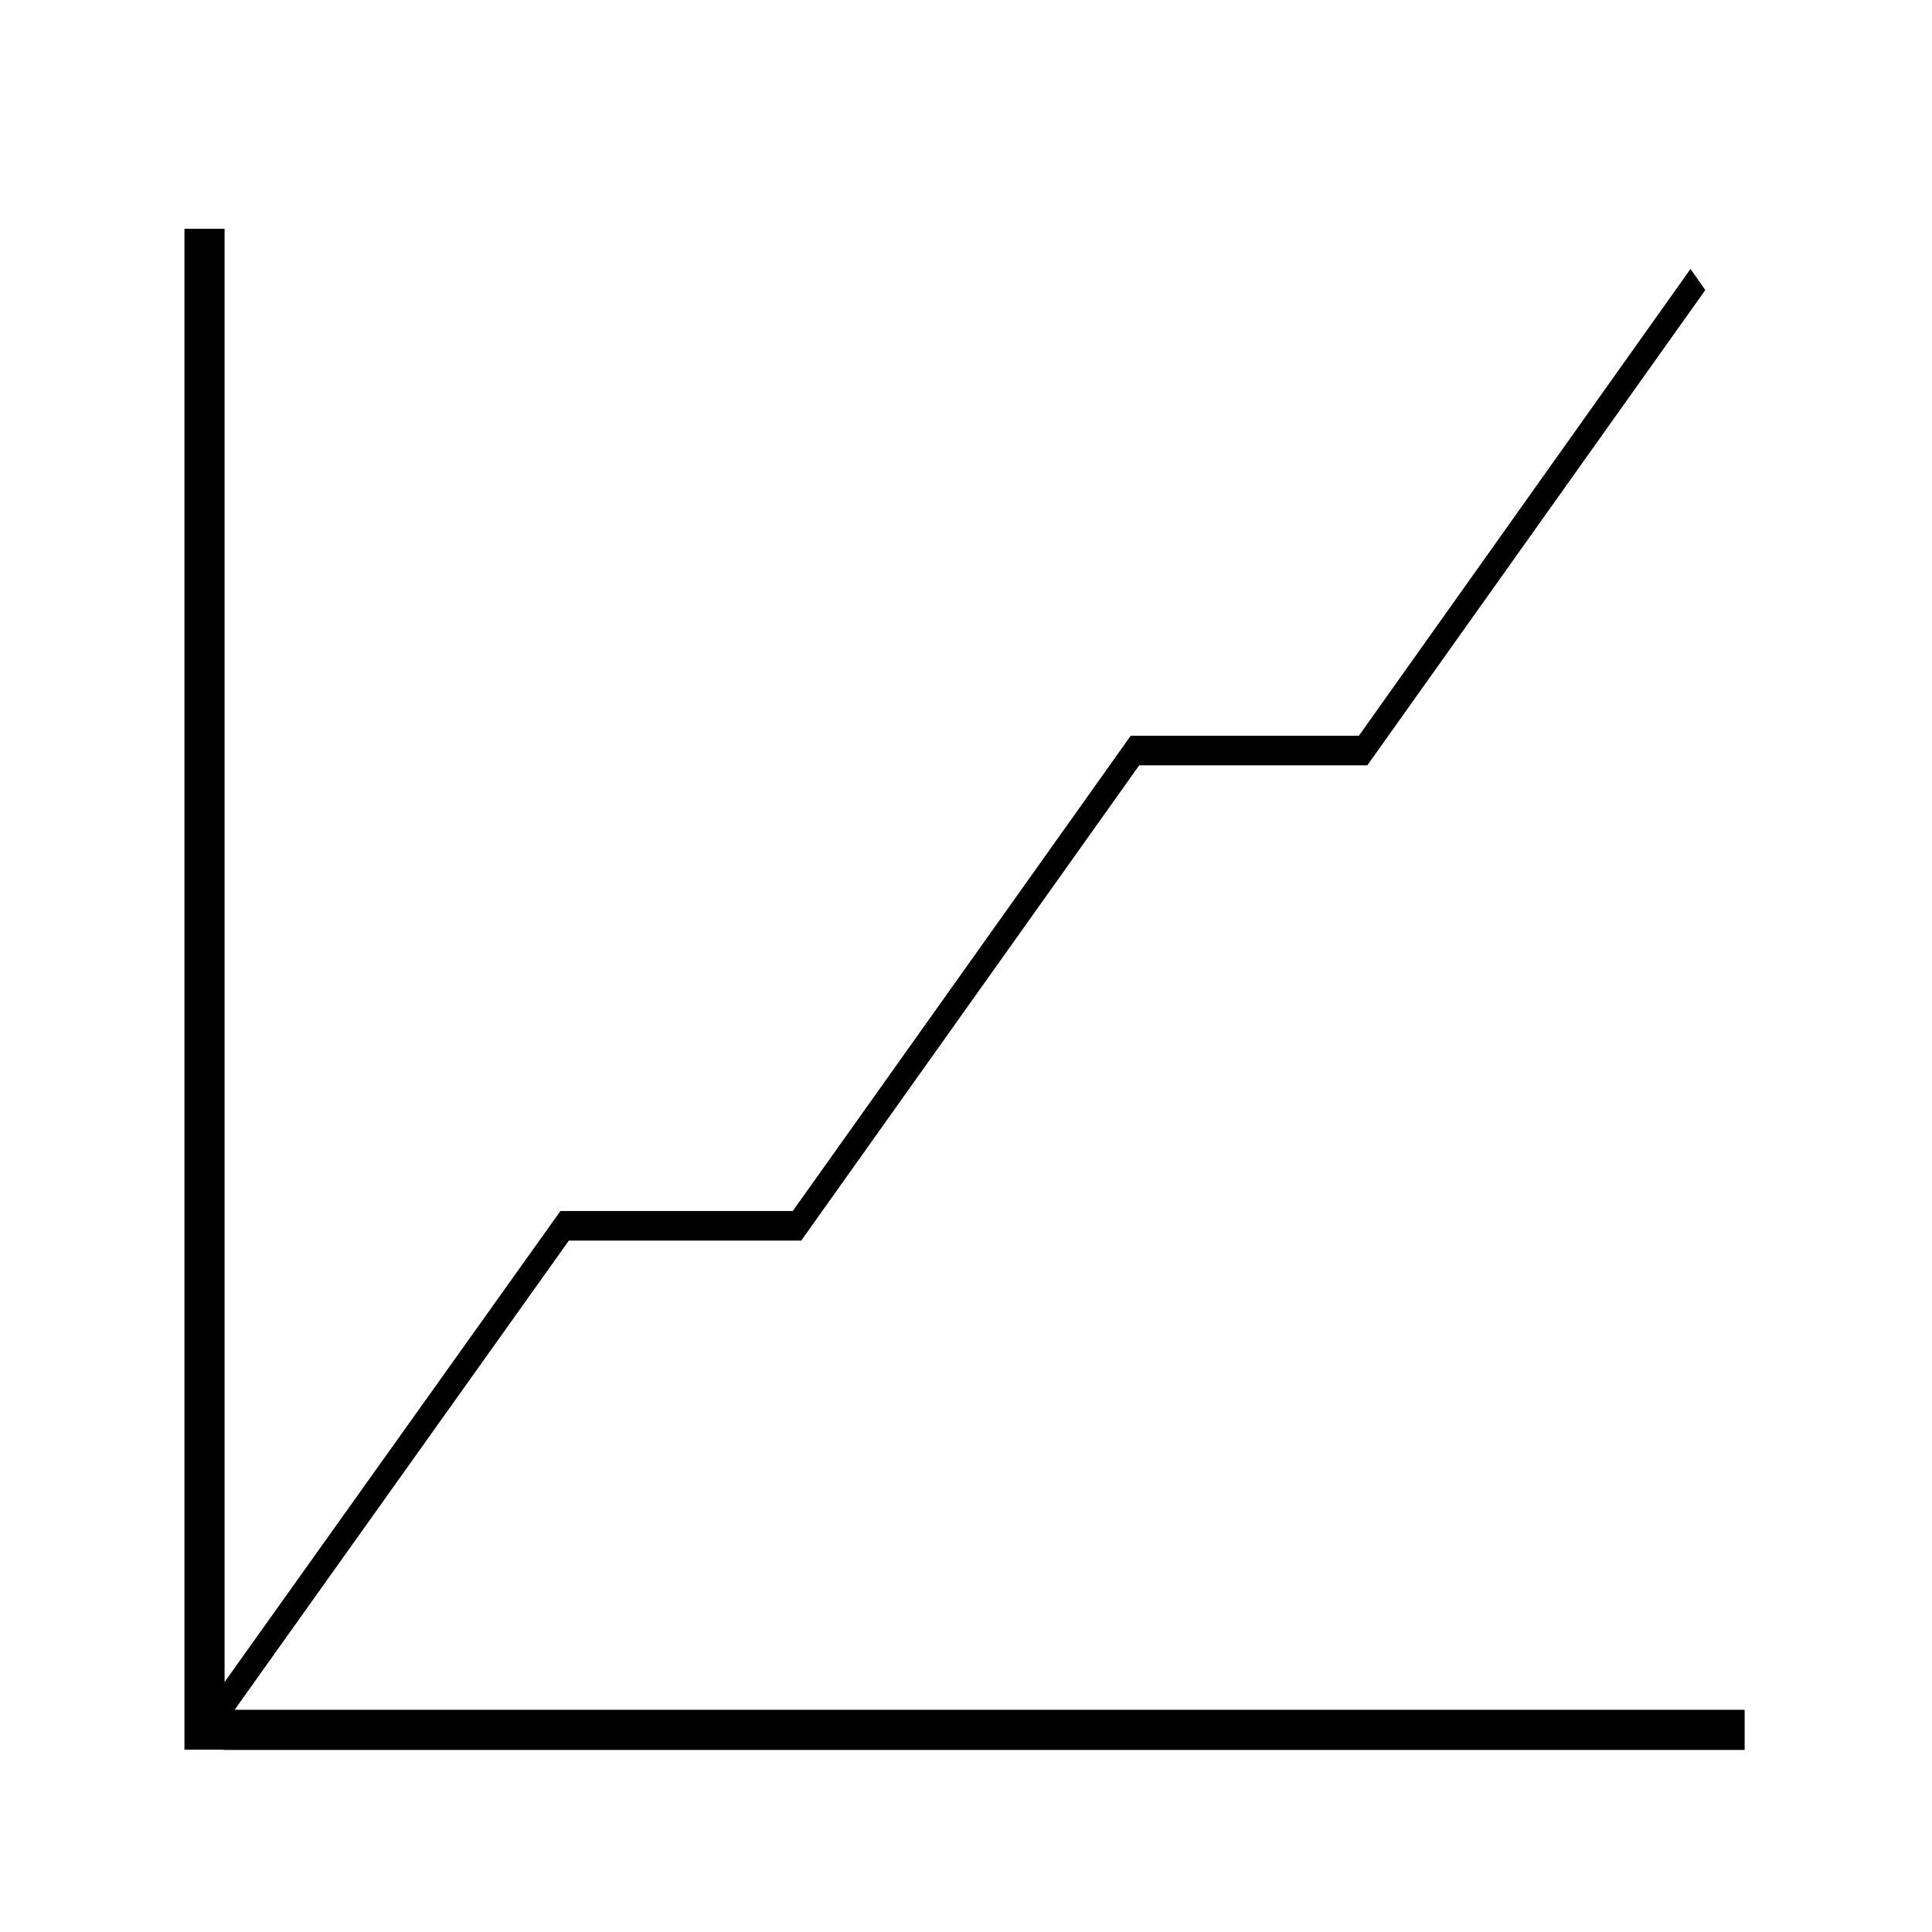
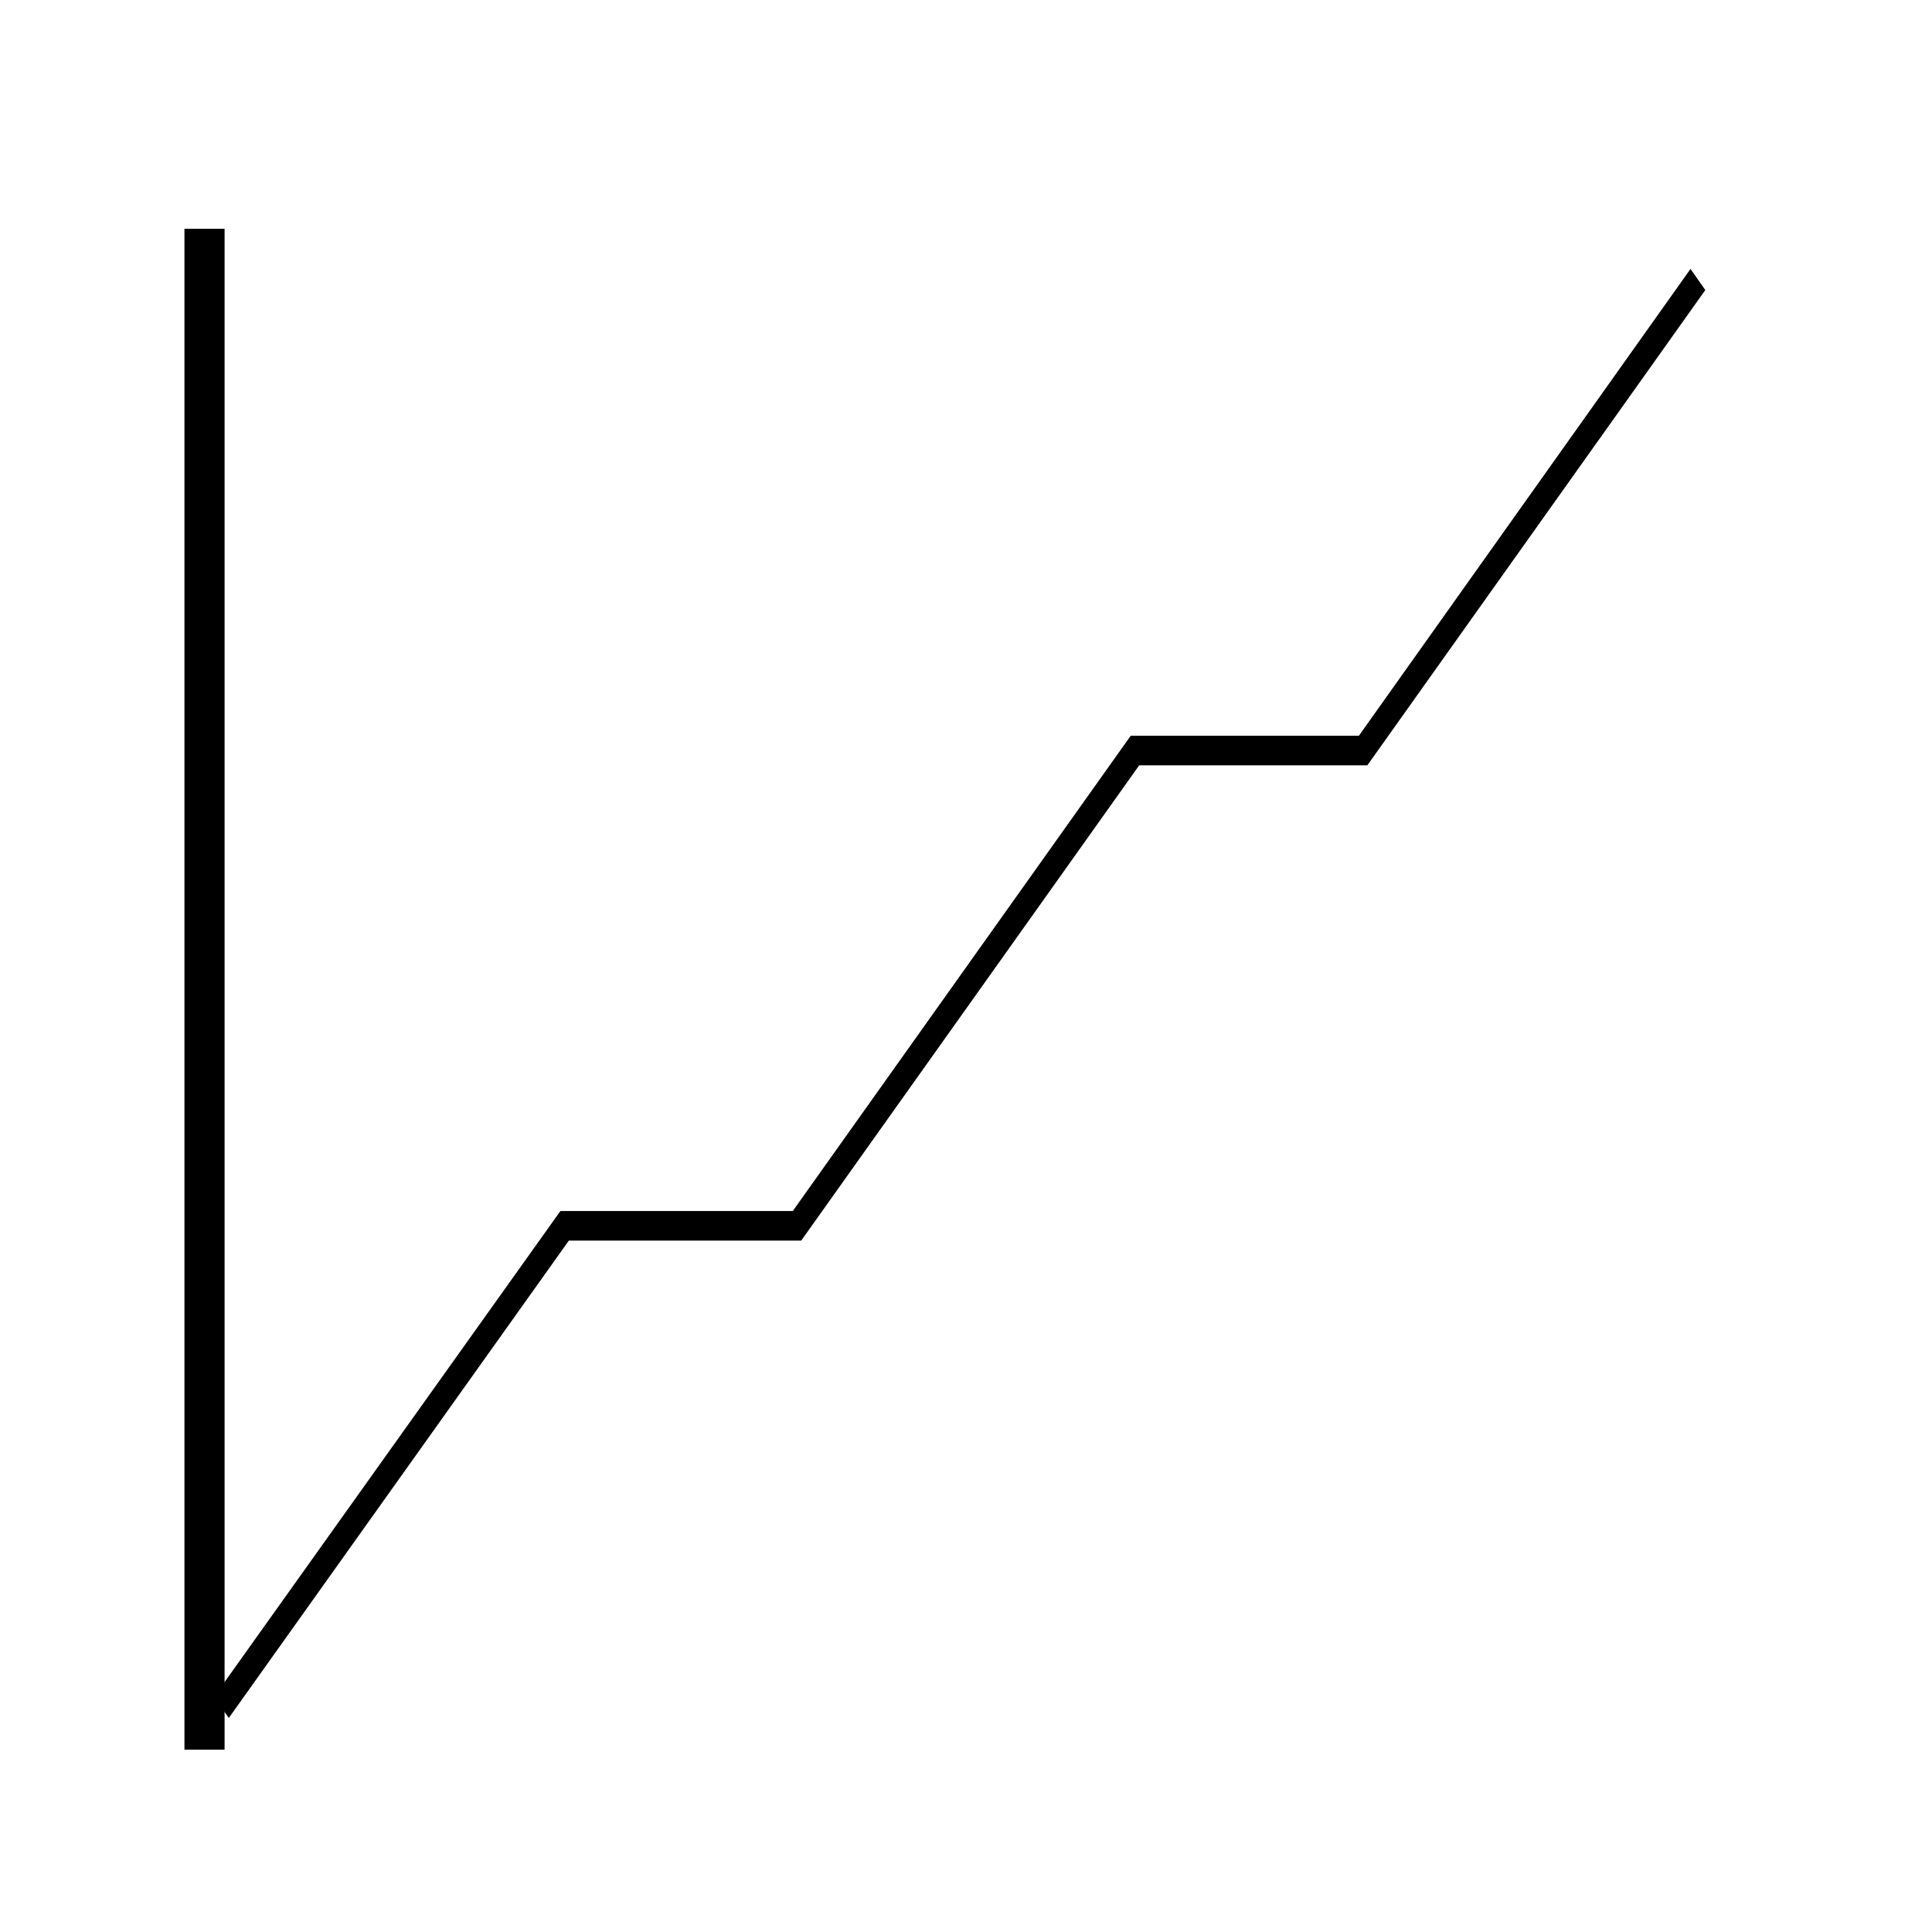
<svg xmlns="http://www.w3.org/2000/svg" fill="#000000" width="800px" height="800px" version="1.1" viewBox="144 144 512 512">
  <g>
    <path d="m192.88 204.63h10.637v403.05h-10.637z" />
-     <path d="m606.35 597.11v10.637h-403.05v-10.637z" />
    <path d="m204.63 599.28-3.918-5.598 91.805-128.75h61.578l89.562-125.95h60.461l87.887-123.71 3.918 5.598-89.566 125.95h-60.457l-89.566 125.95h-61.578z" />
  </g>
</svg>